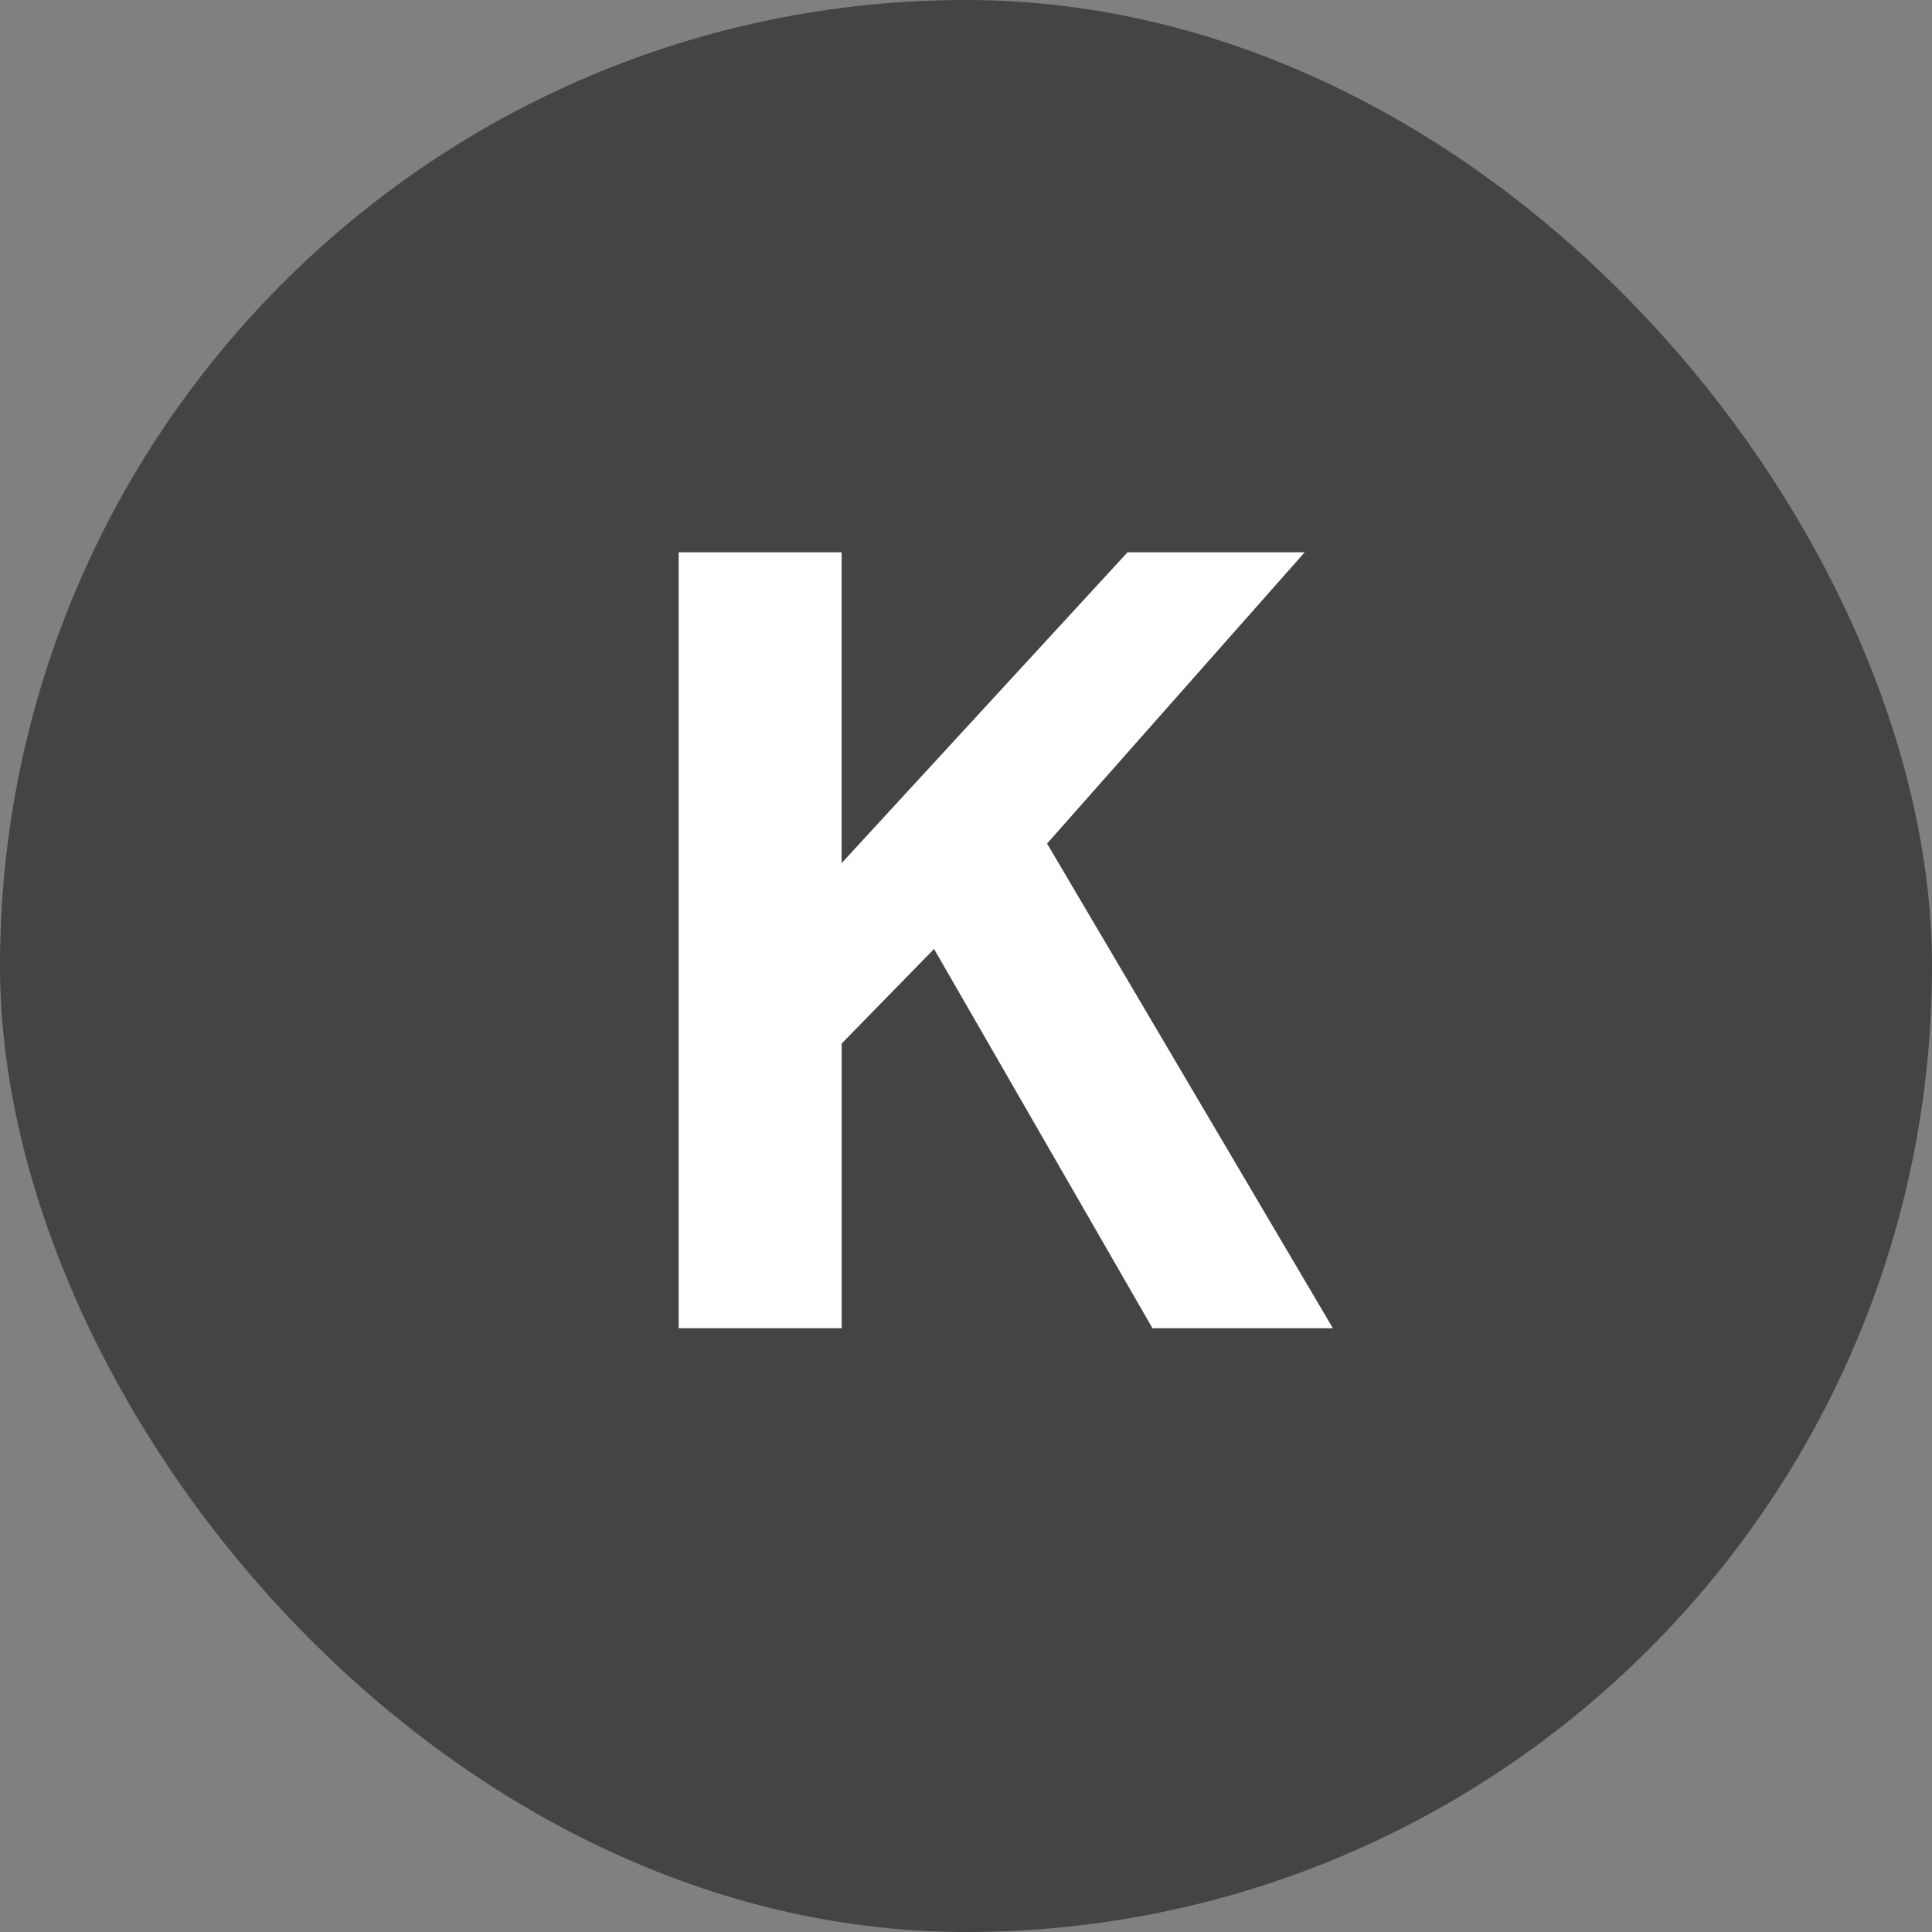
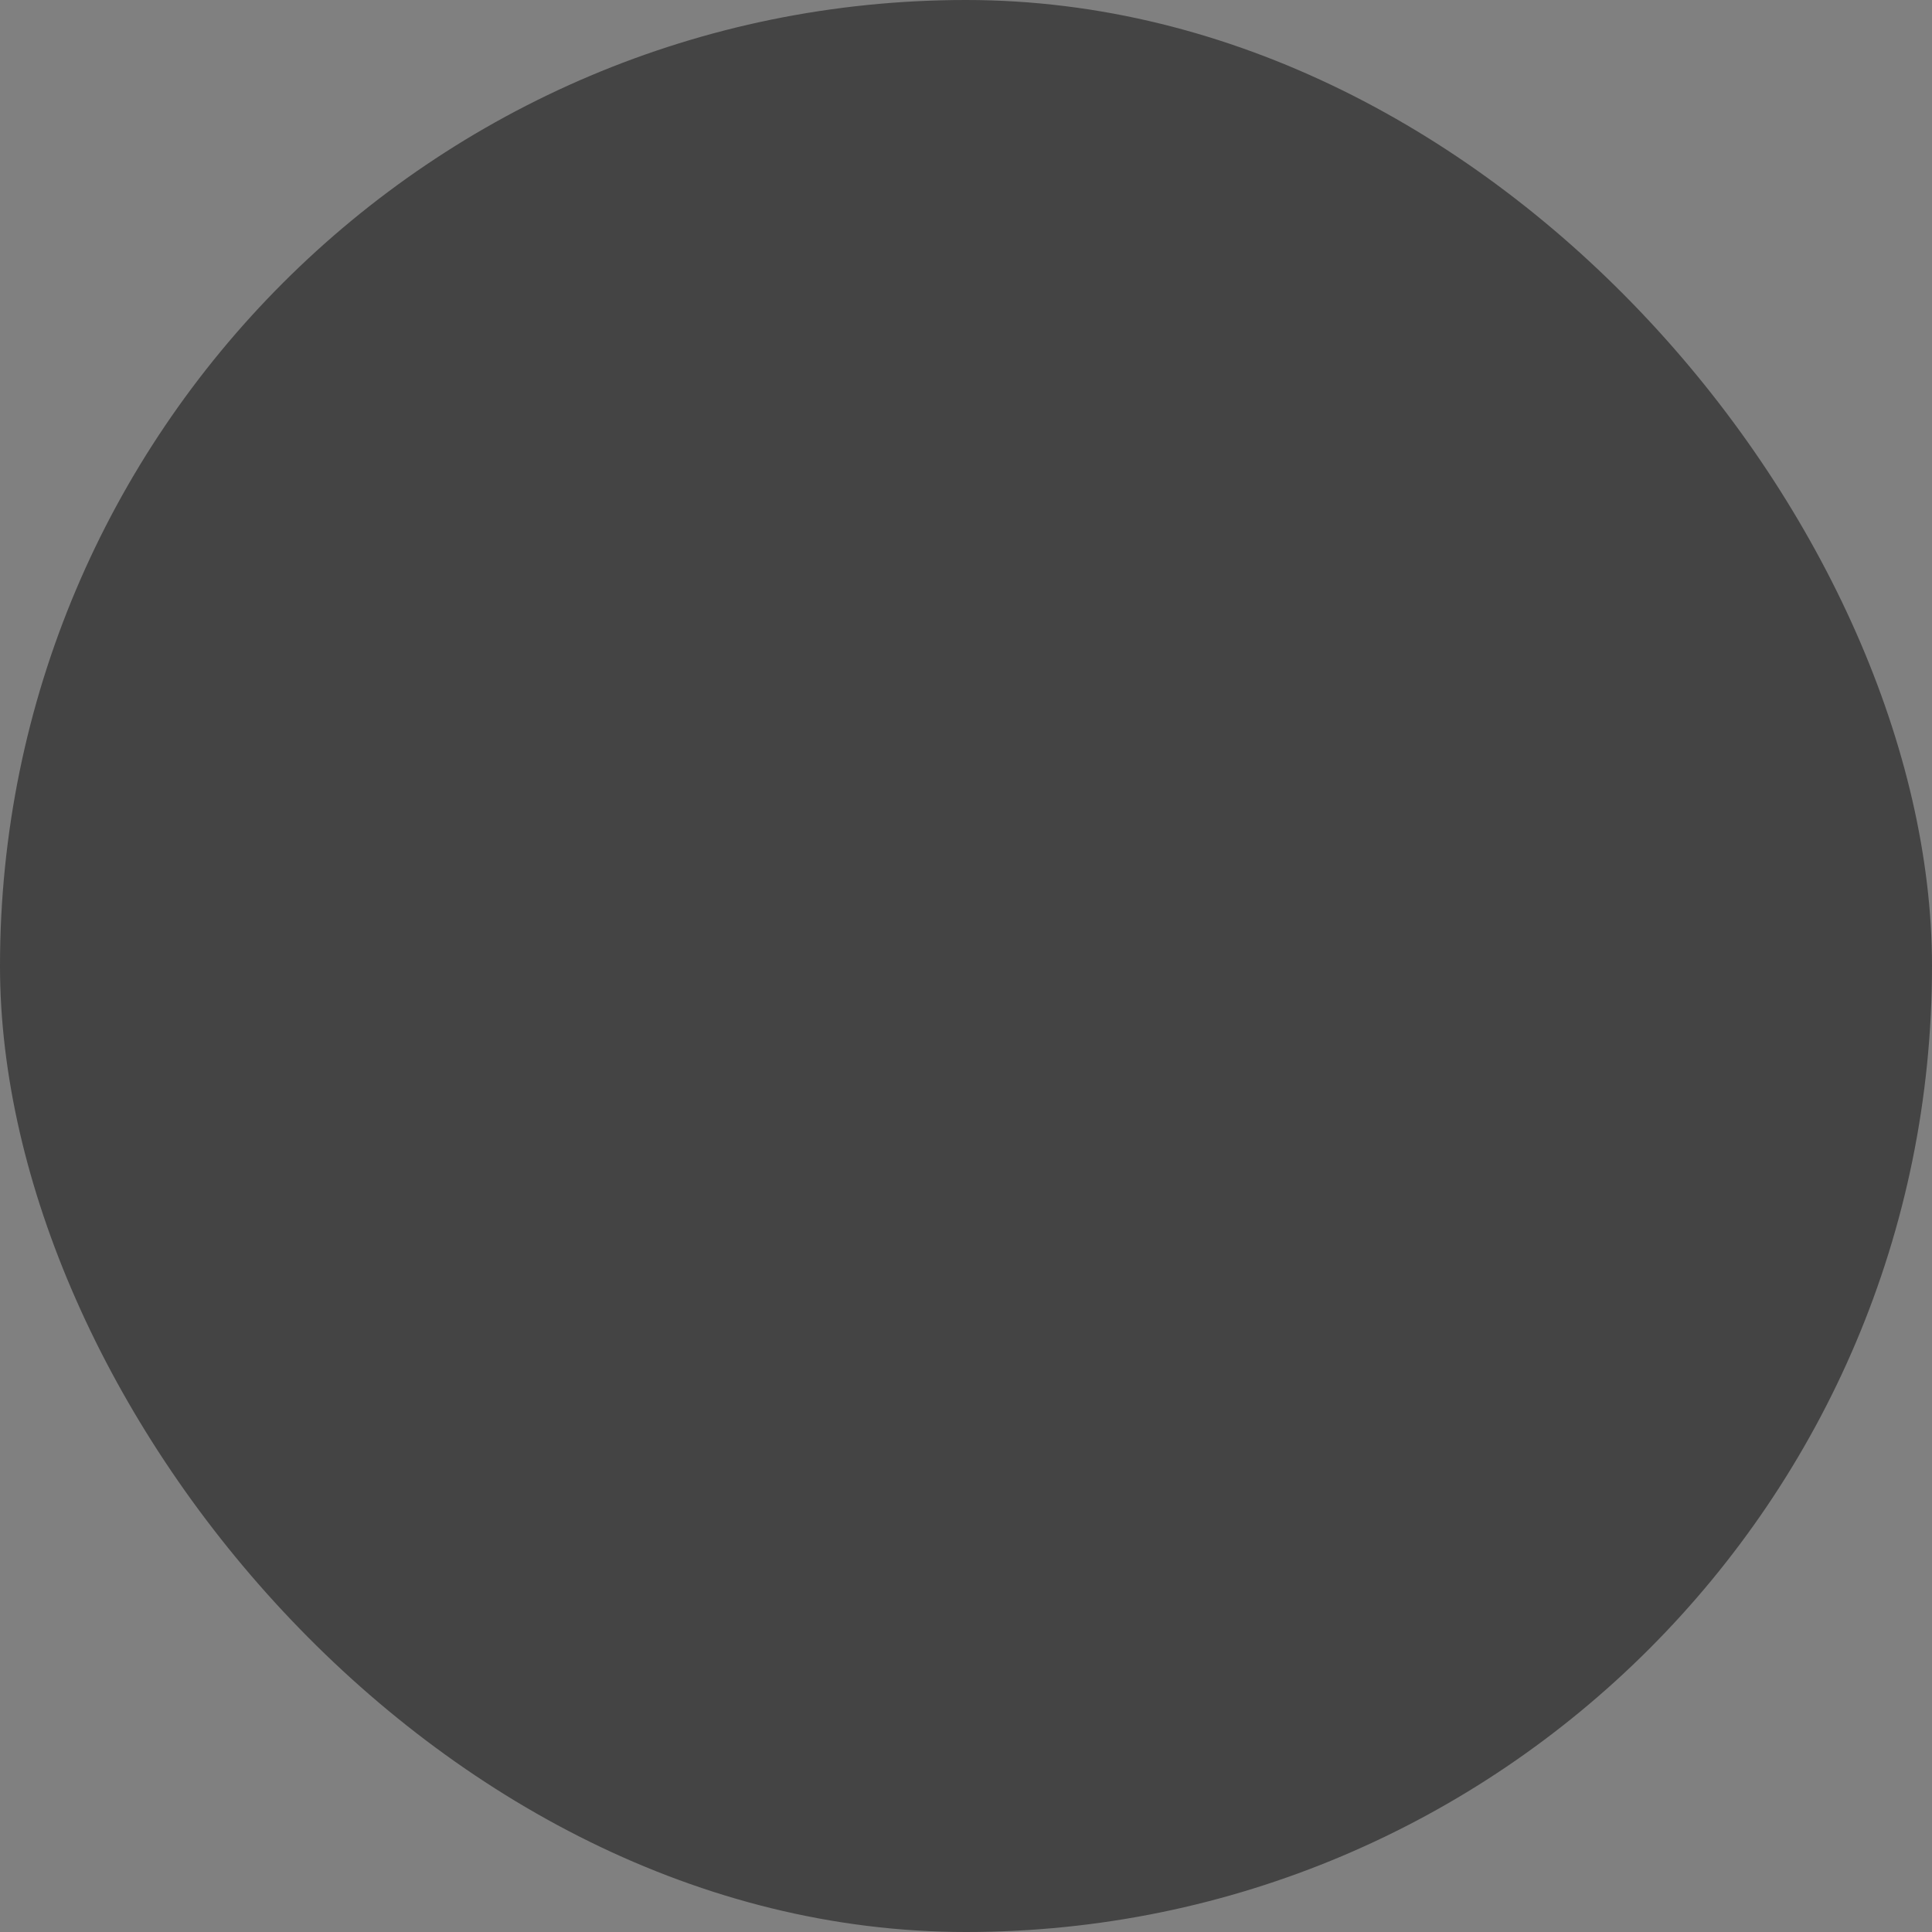
<svg xmlns="http://www.w3.org/2000/svg" fill="none" height="32" width="32">
  <rect width="100%" height="100%" fill="#808080" stroke="none" />
  <rect fill="#444" rx="16" height="32" width="32" />
-   <path fill="#fff" d="M11.24 9.148h2.7v5.148l4.735-5.148h2.934l-4.266 4.824L22.077 22h-2.988l-3.618-6.282-1.53 1.566V22h-2.7V9.148Z" />
</svg>